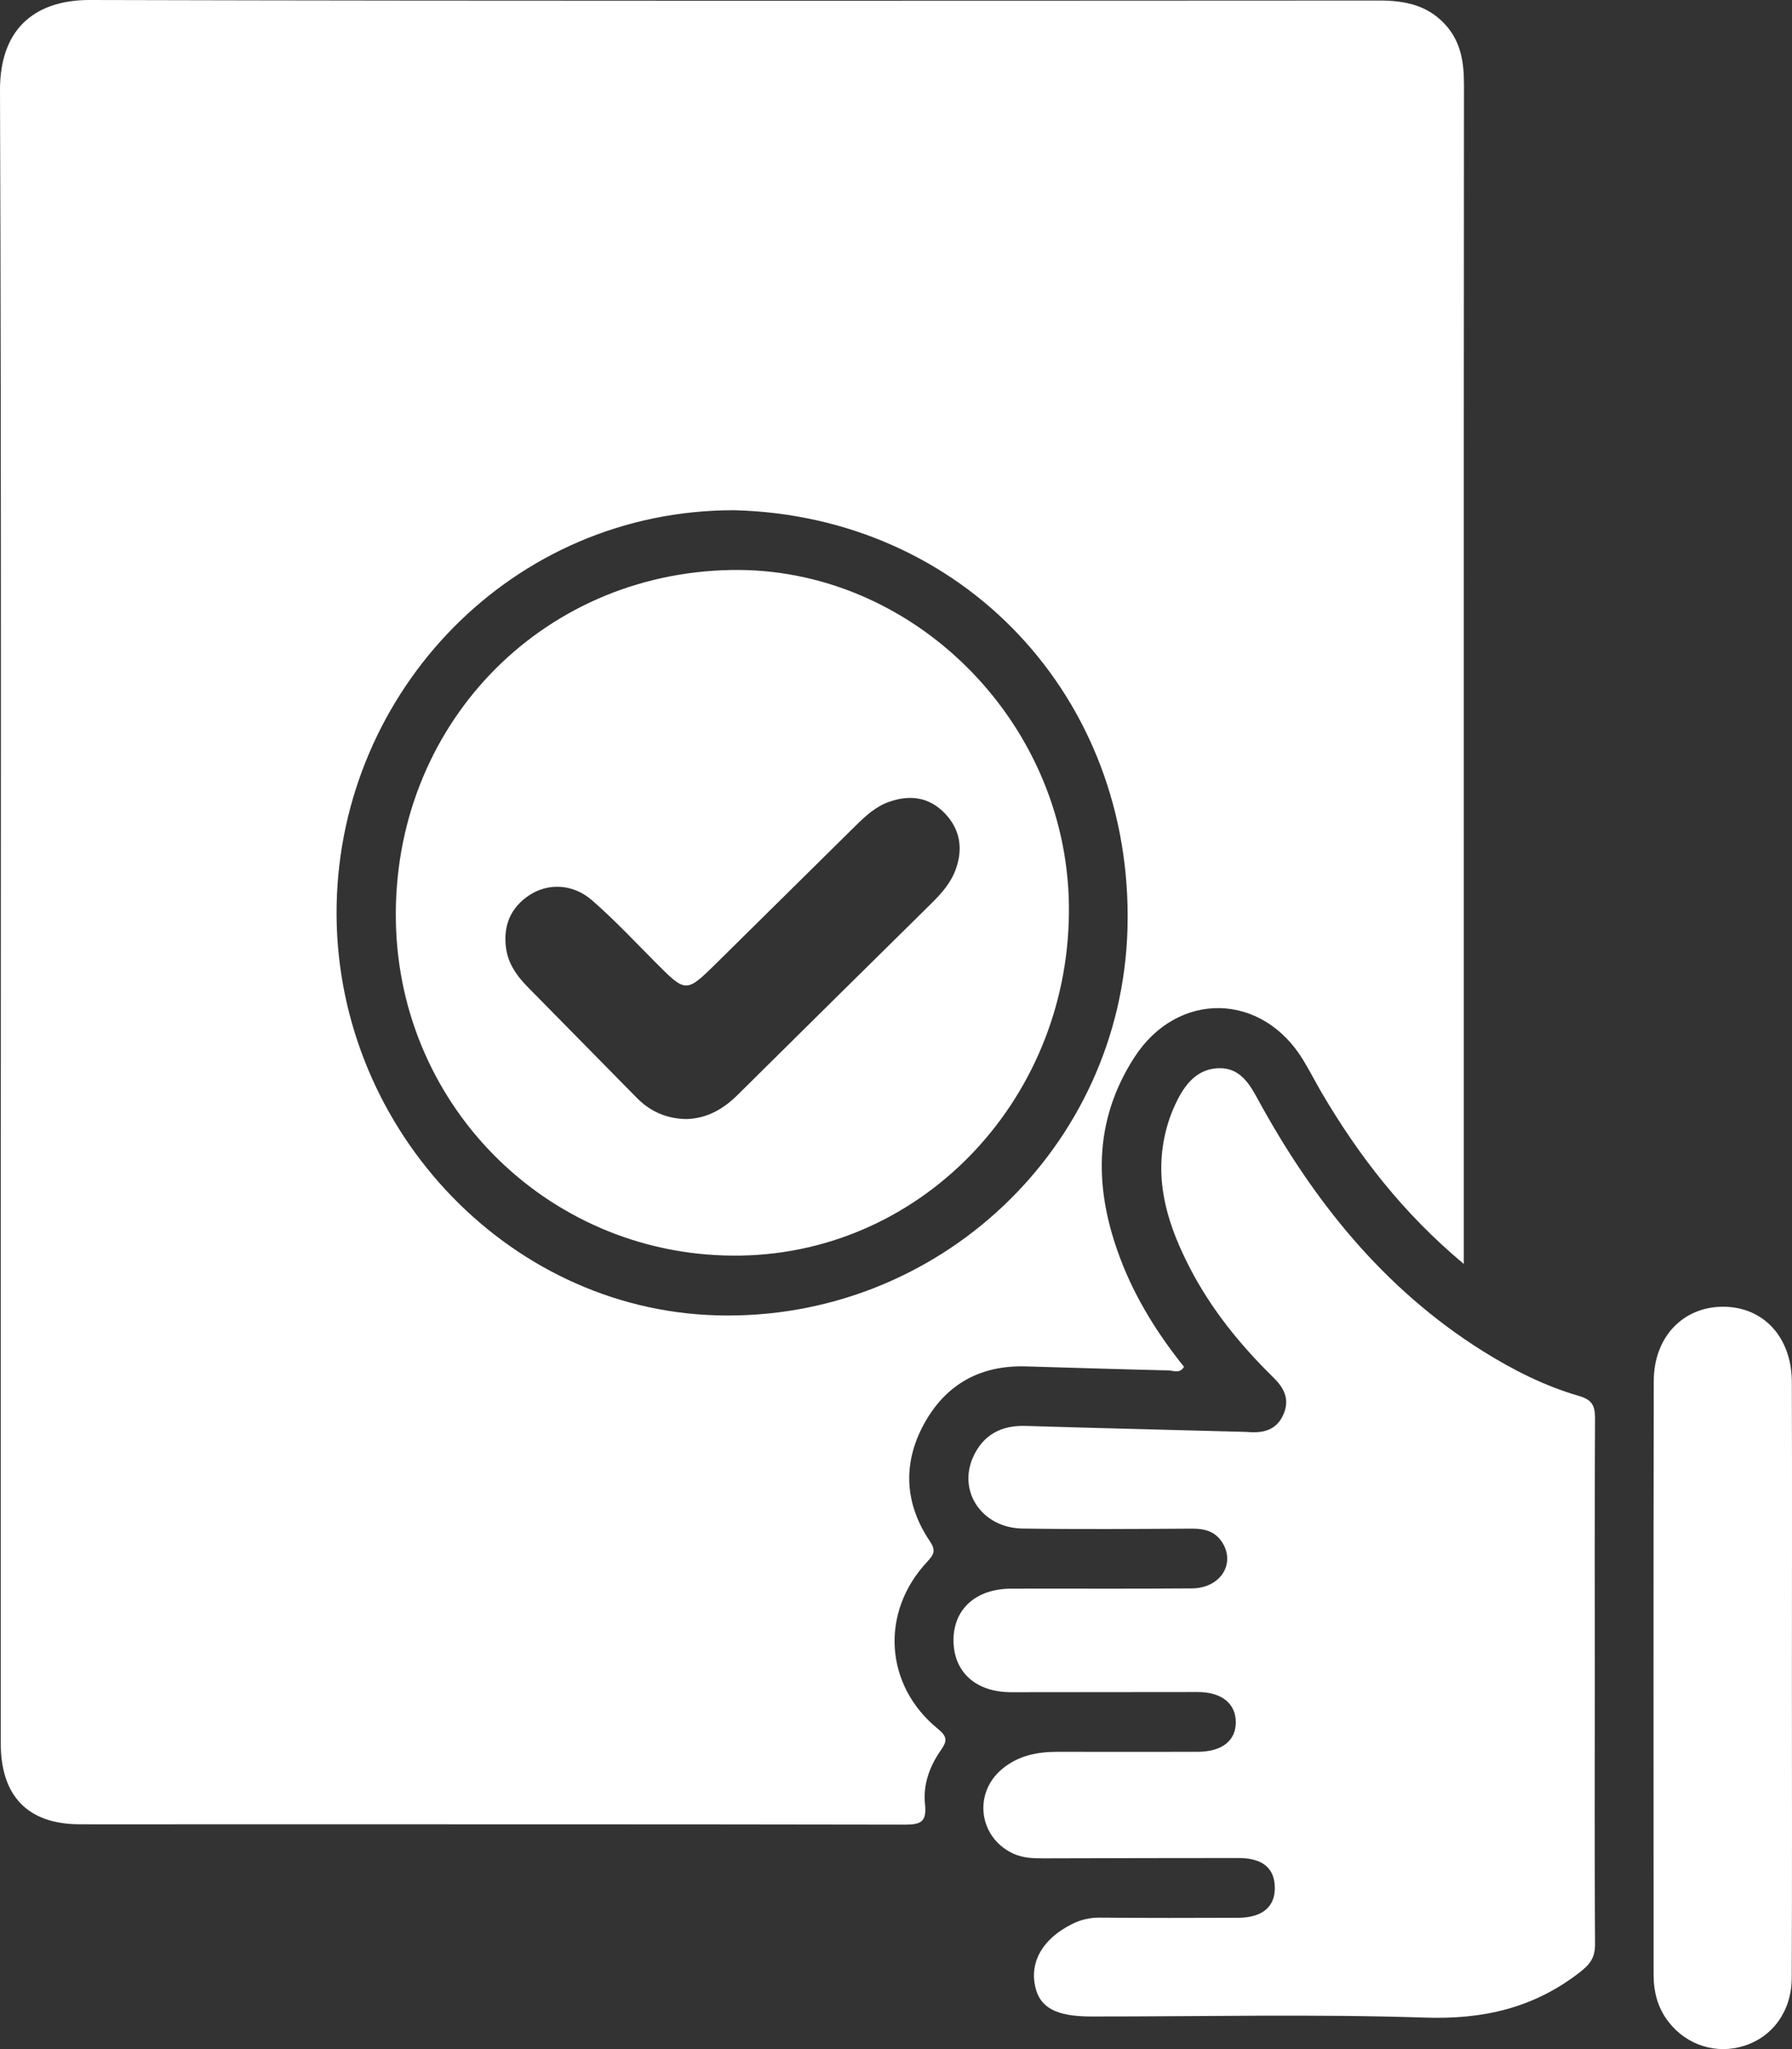
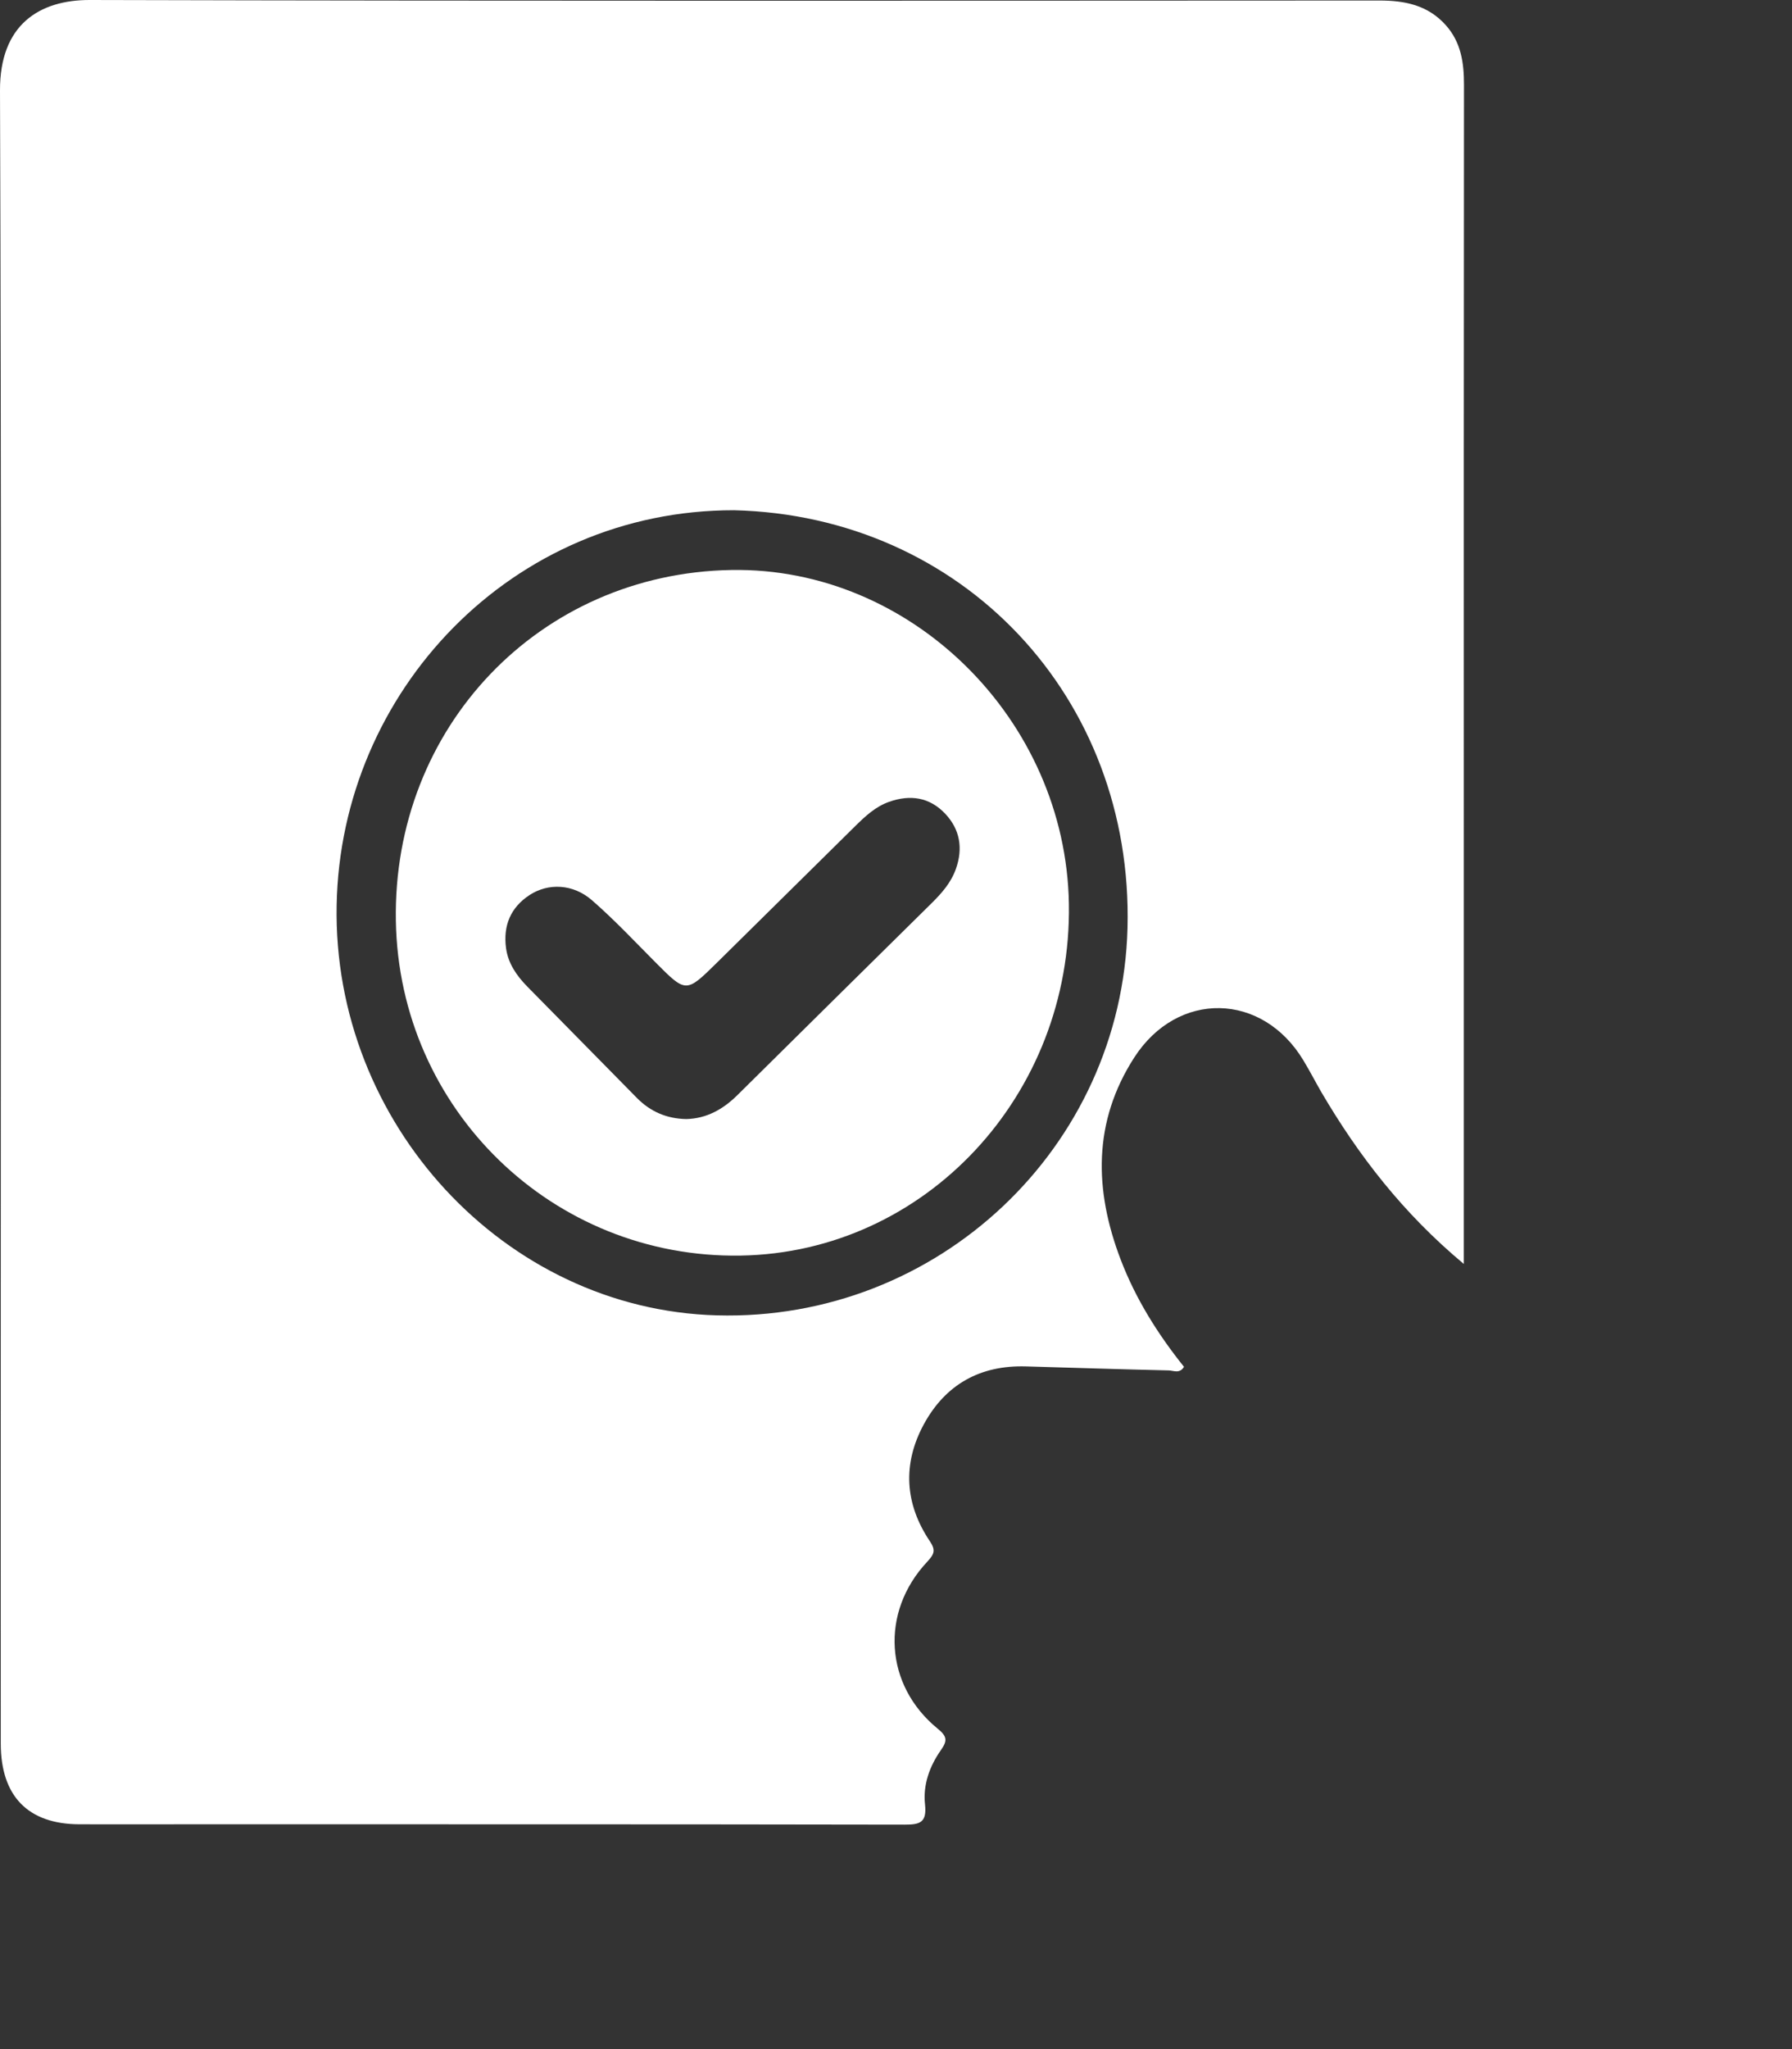
<svg xmlns="http://www.w3.org/2000/svg" width="21" height="24" viewBox="0 0 21 24" fill="none">
  <rect x="0" y="0" width="21" height="24" fill="#333333" stroke="none" />
  <path d="M17.154 14.804C16.444 14.212 15.921 13.536 15.483 12.789C15.413 12.667 15.348 12.542 15.275 12.421C14.794 11.62 13.8 11.598 13.292 12.386C12.806 13.14 12.822 13.94 13.133 14.753C13.309 15.214 13.569 15.627 13.875 16.009C13.824 16.093 13.752 16.052 13.695 16.051C13.137 16.038 12.58 16.02 12.023 16.004C11.49 15.988 11.081 16.212 10.825 16.684C10.575 17.146 10.602 17.614 10.897 18.052C10.97 18.16 10.945 18.206 10.865 18.293C10.312 18.883 10.365 19.741 10.991 20.249C11.105 20.342 11.1 20.393 11.025 20.5C10.893 20.688 10.815 20.906 10.84 21.134C10.863 21.348 10.78 21.371 10.601 21.371C7.788 21.366 4.975 21.367 2.161 21.367C1.751 21.367 1.341 21.368 0.931 21.367C0.33 21.365 0.01 21.04 0.009 20.423C0.008 18.688 0.009 16.954 0.009 15.219C0.009 10.5 0.017 5.779 1.11972e-05 1.06C-0.003 0.293 0.457 -0.002 1.055 1.01164e-05C6.091 0.013 11.127 0.008 16.163 0.006C16.462 0.006 16.733 0.059 16.944 0.296C17.121 0.495 17.156 0.733 17.156 0.991C17.153 3.918 17.154 6.845 17.154 9.772C17.154 11.382 17.154 12.991 17.154 14.601C17.154 14.648 17.154 14.697 17.154 14.804ZM8.602 5.976C6.001 5.974 3.991 8.095 3.945 10.602C3.897 13.153 5.911 15.338 8.401 15.406C10.989 15.477 13.146 13.443 13.213 10.869C13.283 8.167 11.281 6.042 8.602 5.976Z" fill="white" />
-   <path d="M18.689 19.713C18.689 20.731 18.685 21.748 18.692 22.765C18.694 22.928 18.634 23.007 18.511 23.102C17.97 23.521 17.378 23.654 16.699 23.631C15.396 23.588 14.091 23.619 12.787 23.618C12.378 23.618 12.187 23.515 12.132 23.271C12.065 22.975 12.221 22.708 12.558 22.538C12.662 22.485 12.769 22.459 12.888 22.46C13.429 22.465 13.97 22.464 14.511 22.462C14.796 22.46 14.946 22.331 14.939 22.099C14.933 21.877 14.792 21.762 14.513 21.762C13.751 21.762 12.988 21.764 12.226 21.766C12.102 21.766 11.981 21.762 11.865 21.706C11.468 21.515 11.404 21.001 11.744 20.719C11.931 20.563 12.153 20.518 12.388 20.518C12.937 20.518 13.487 20.519 14.036 20.518C14.319 20.517 14.483 20.388 14.482 20.171C14.482 19.954 14.317 19.818 14.037 19.818C13.307 19.817 12.578 19.821 11.848 19.82C11.437 19.819 11.18 19.587 11.174 19.224C11.168 18.851 11.431 18.608 11.852 18.607C12.557 18.605 13.263 18.61 13.968 18.604C14.294 18.602 14.477 18.327 14.33 18.077C14.249 17.94 14.125 17.904 13.974 17.904C13.309 17.908 12.645 17.913 11.981 17.903C11.512 17.896 11.222 17.473 11.403 17.067C11.52 16.806 11.733 16.692 12.018 16.701C12.854 16.727 13.69 16.746 14.526 16.769C14.567 16.77 14.608 16.771 14.649 16.774C14.826 16.784 14.972 16.738 15.046 16.552C15.116 16.376 15.039 16.248 14.92 16.131C14.534 15.753 14.196 15.337 13.945 14.853C13.697 14.373 13.531 13.875 13.646 13.319C13.678 13.163 13.73 13.016 13.802 12.876C13.906 12.673 14.048 12.515 14.29 12.511C14.52 12.509 14.632 12.676 14.731 12.858C15.383 14.057 16.211 15.093 17.374 15.823C17.73 16.046 18.104 16.235 18.507 16.351C18.656 16.395 18.692 16.463 18.692 16.612C18.686 17.645 18.689 18.68 18.689 19.713Z" fill="white" />
-   <path d="M20.999 19.637C20.999 20.813 21.002 21.988 20.997 23.164C20.996 23.553 20.775 23.855 20.441 23.961C20.117 24.065 19.771 23.957 19.558 23.687C19.428 23.524 19.378 23.333 19.378 23.128C19.378 20.811 19.375 18.493 19.38 16.175C19.381 15.657 19.726 15.303 20.196 15.305C20.666 15.307 20.996 15.662 20.998 16.185C21.002 17.336 20.999 18.486 20.999 19.637Z" fill="white" />
  <path d="M8.568 6.676C10.678 6.638 12.489 8.427 12.526 10.584C12.564 12.825 10.844 14.669 8.681 14.706C6.479 14.743 4.677 12.996 4.639 10.786C4.6 8.517 6.322 6.716 8.568 6.676ZM8.043 13.107C8.279 13.101 8.473 12.994 8.644 12.824C9.401 12.074 10.16 11.326 10.918 10.578C11.035 10.462 11.144 10.34 11.202 10.177C11.288 9.934 11.249 9.713 11.076 9.53C10.893 9.337 10.667 9.304 10.42 9.391C10.26 9.447 10.14 9.56 10.022 9.676C9.481 10.209 8.941 10.743 8.4 11.277C8.039 11.632 8.04 11.632 7.681 11.271C7.436 11.025 7.198 10.771 6.937 10.544C6.714 10.35 6.424 10.341 6.206 10.483C5.983 10.629 5.895 10.842 5.93 11.104C5.954 11.284 6.054 11.427 6.177 11.553C6.606 11.989 7.035 12.424 7.464 12.86C7.622 13.02 7.813 13.103 8.043 13.107Z" fill="white" />
</svg>